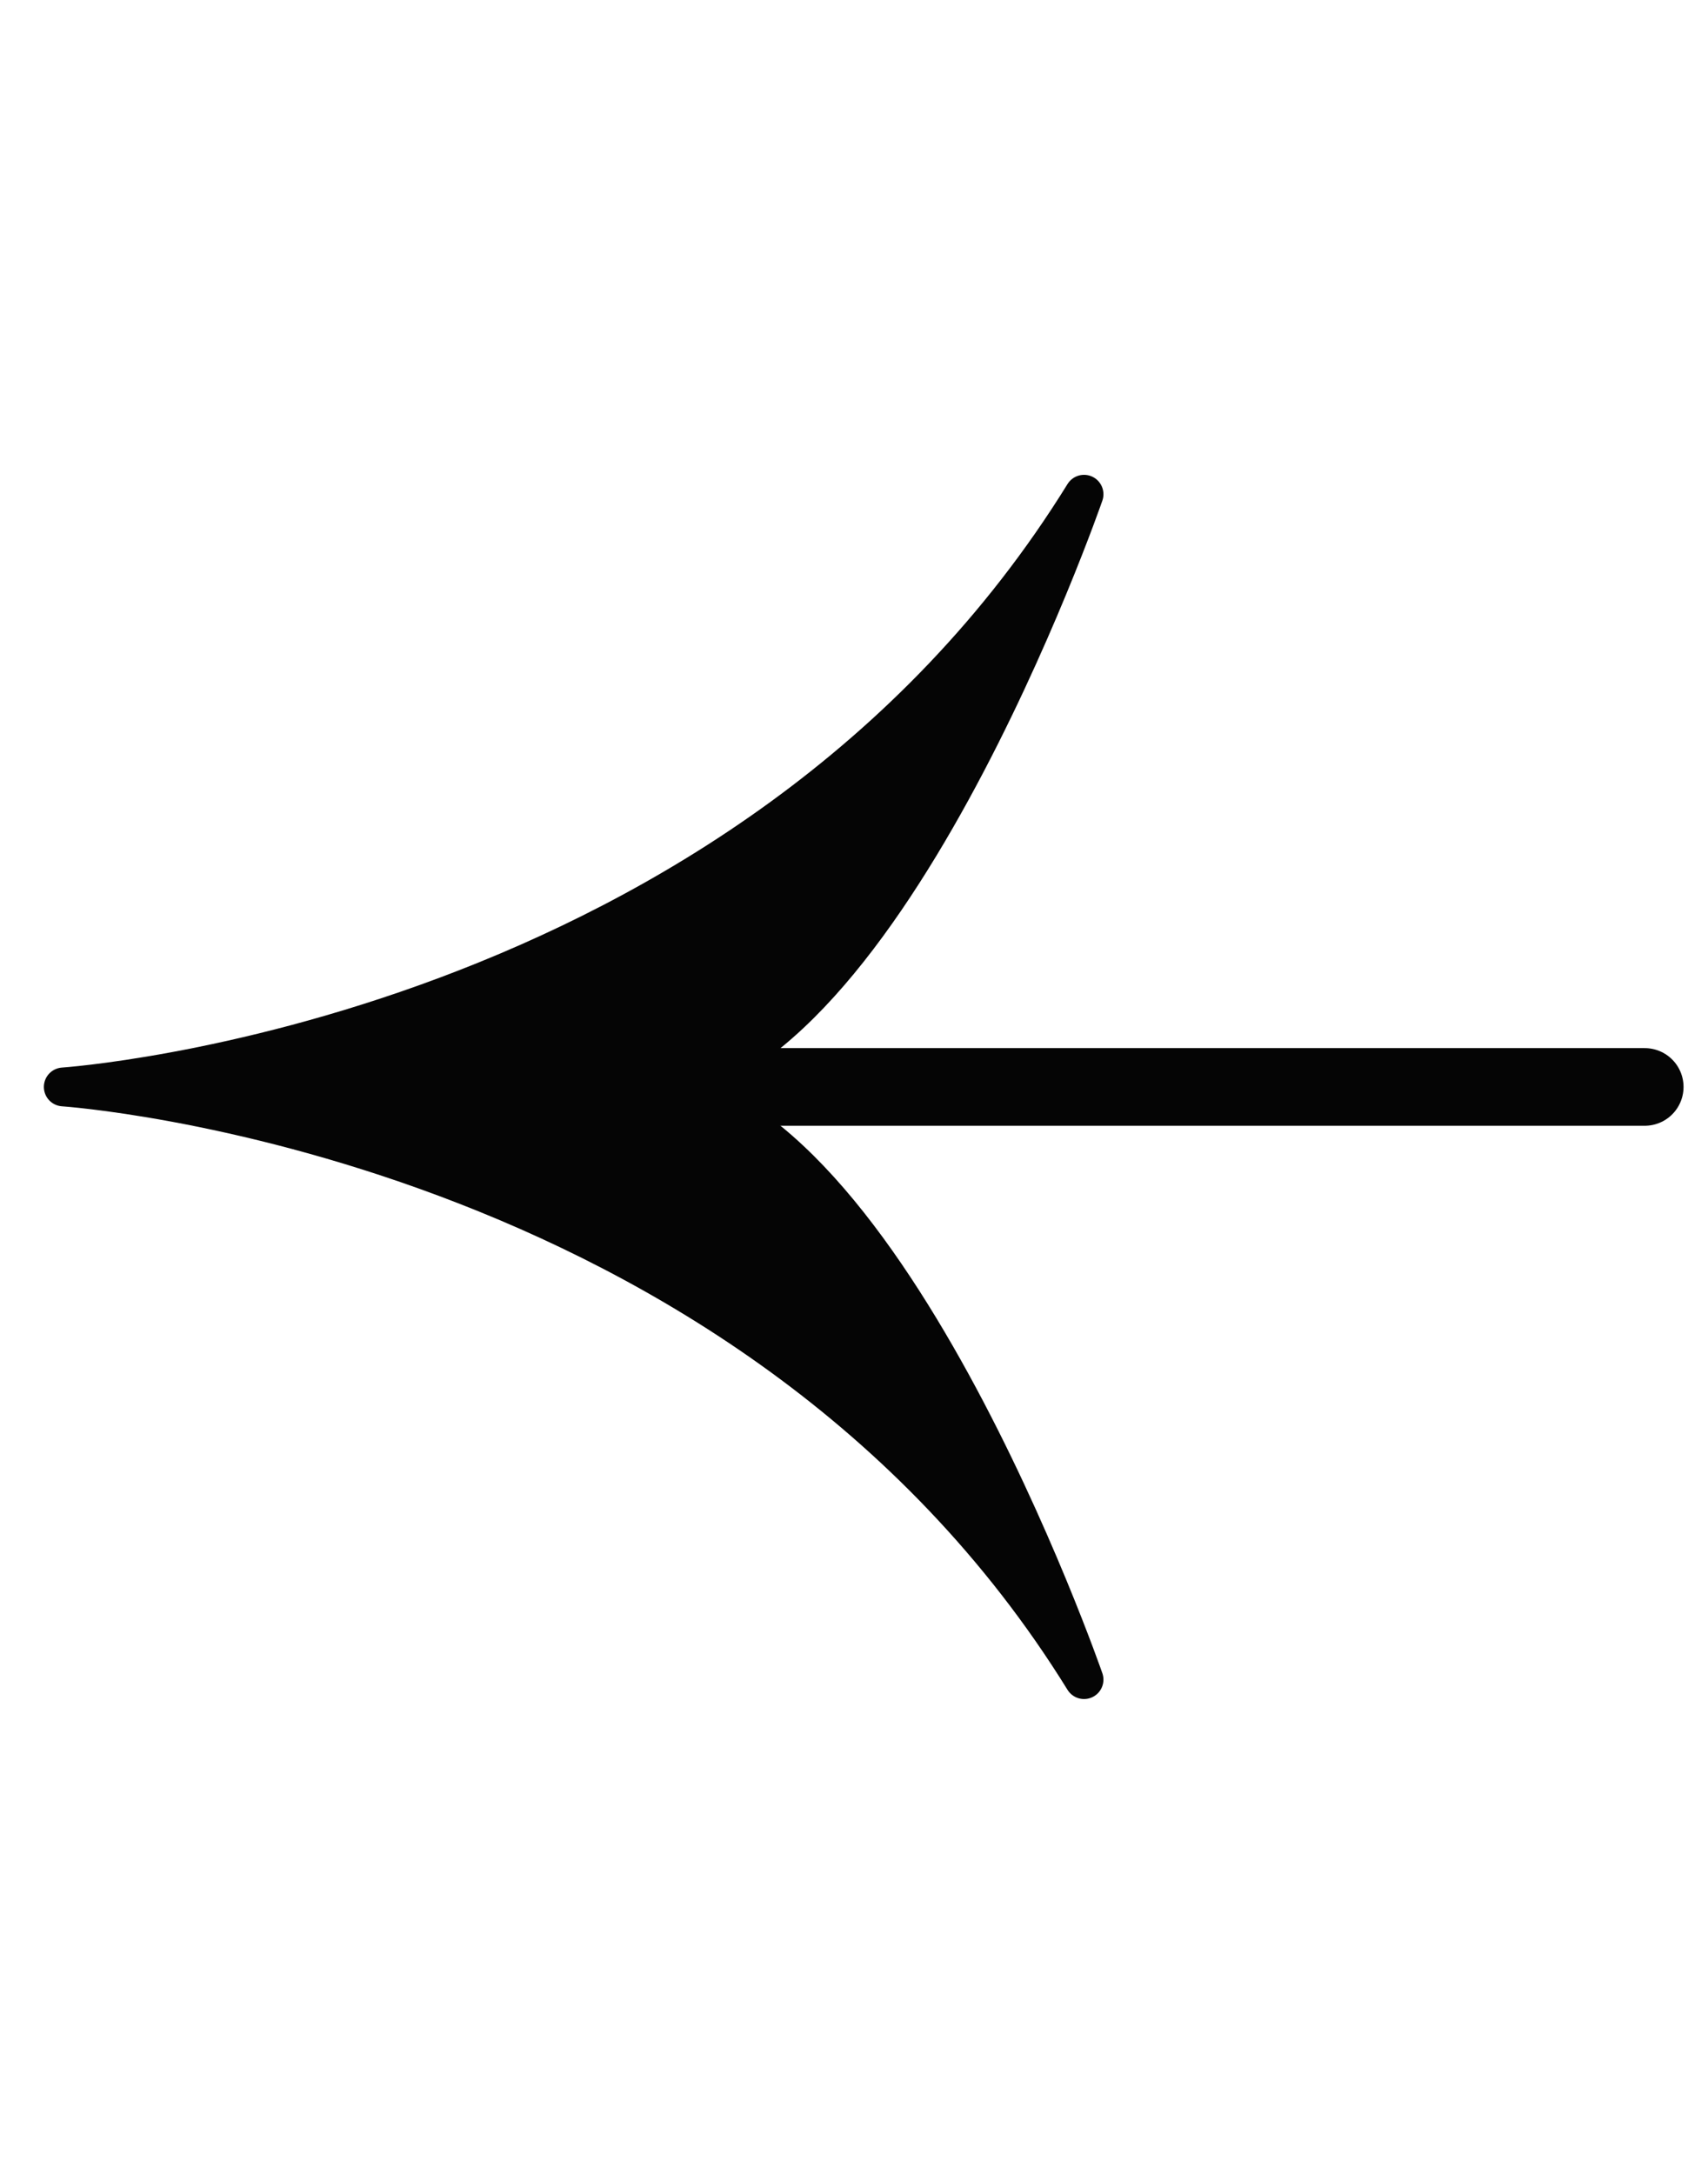
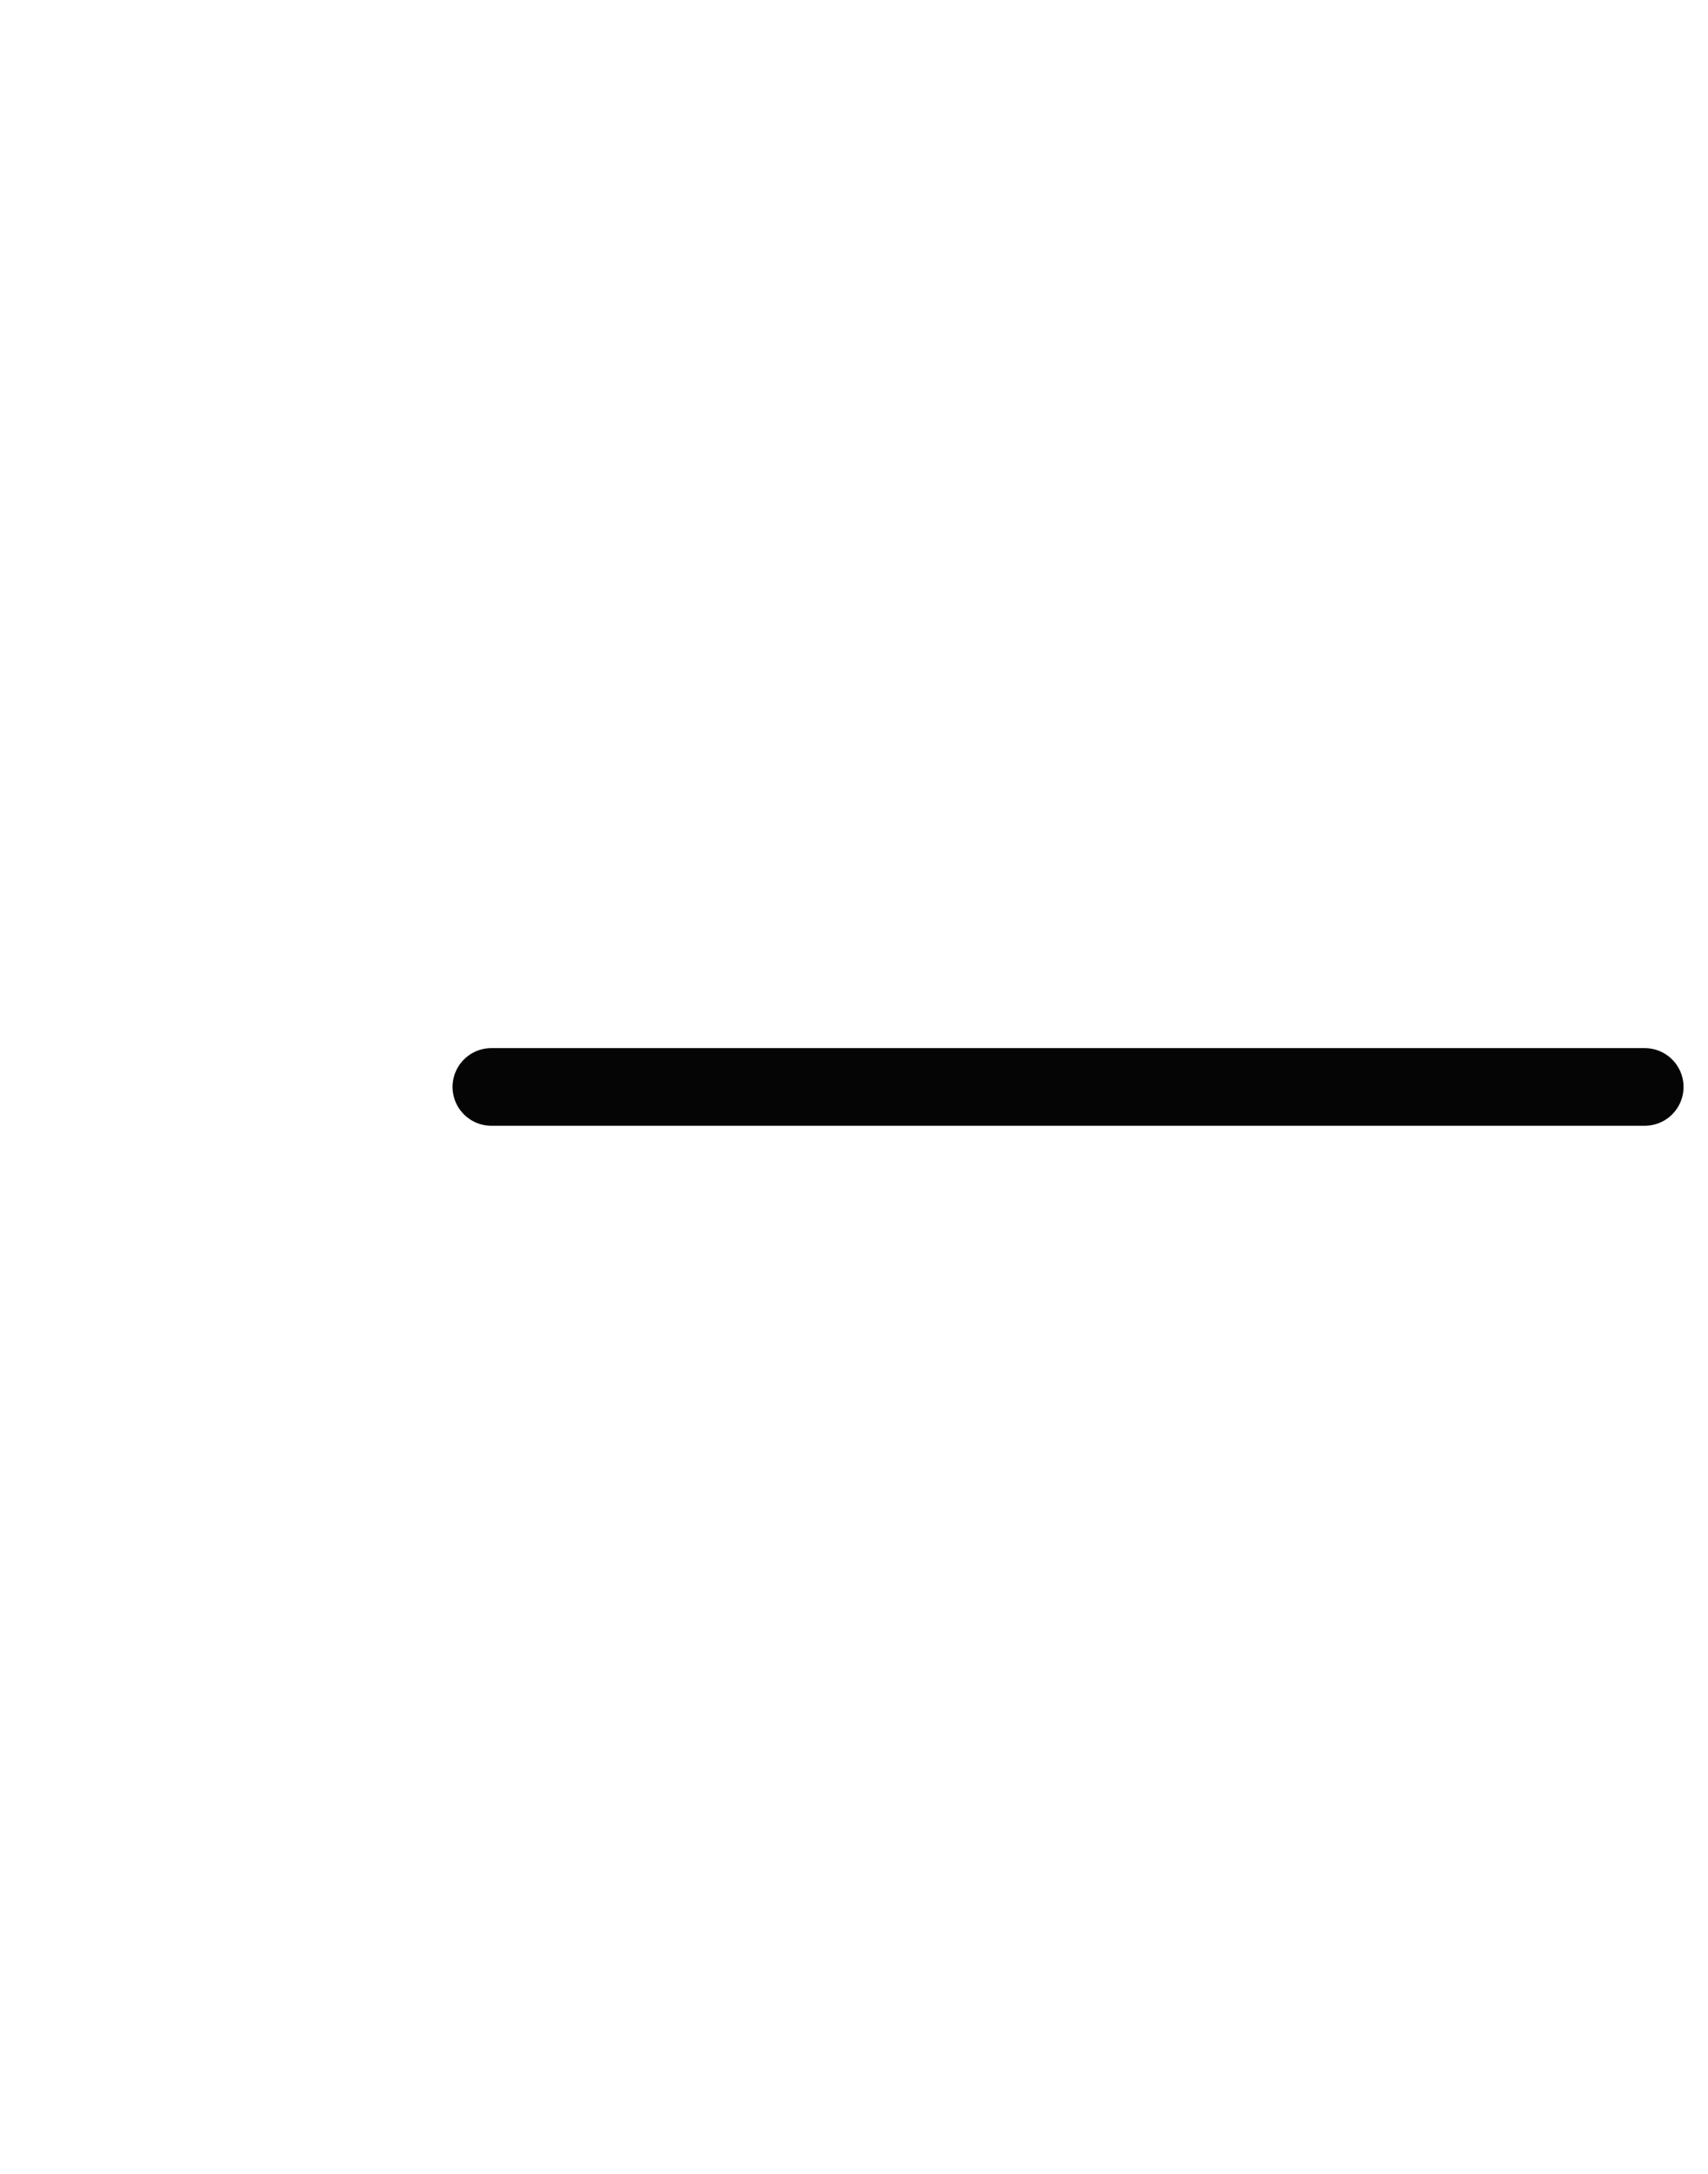
<svg xmlns="http://www.w3.org/2000/svg" version="1.1" x="0px" y="0px" viewBox="0 0 22 28" enable-background="new 0 0 22 28" xml:space="preserve">
  <g>
-     <path fill="#050505" stroke="#050505" stroke-width="0.5" stroke-linecap="round" stroke-linejoin="round" stroke-miterlimit="10" d="M13.963,6.366C9.604,13.413,0.815,14,0.815,14s8.789,0.587,13.148,7.634c0,0-2.642-7.634-5.73-7.634 C11.322,14,13.963,6.366,13.963,6.366z" />
    <line stroke="#050505" stroke-width="1" stroke-linecap="round" stroke-linejoin="round" stroke-miterlimit="10" x1="6.329" y1="14" x2="21.185" y2="14" />
  </g>
</svg>